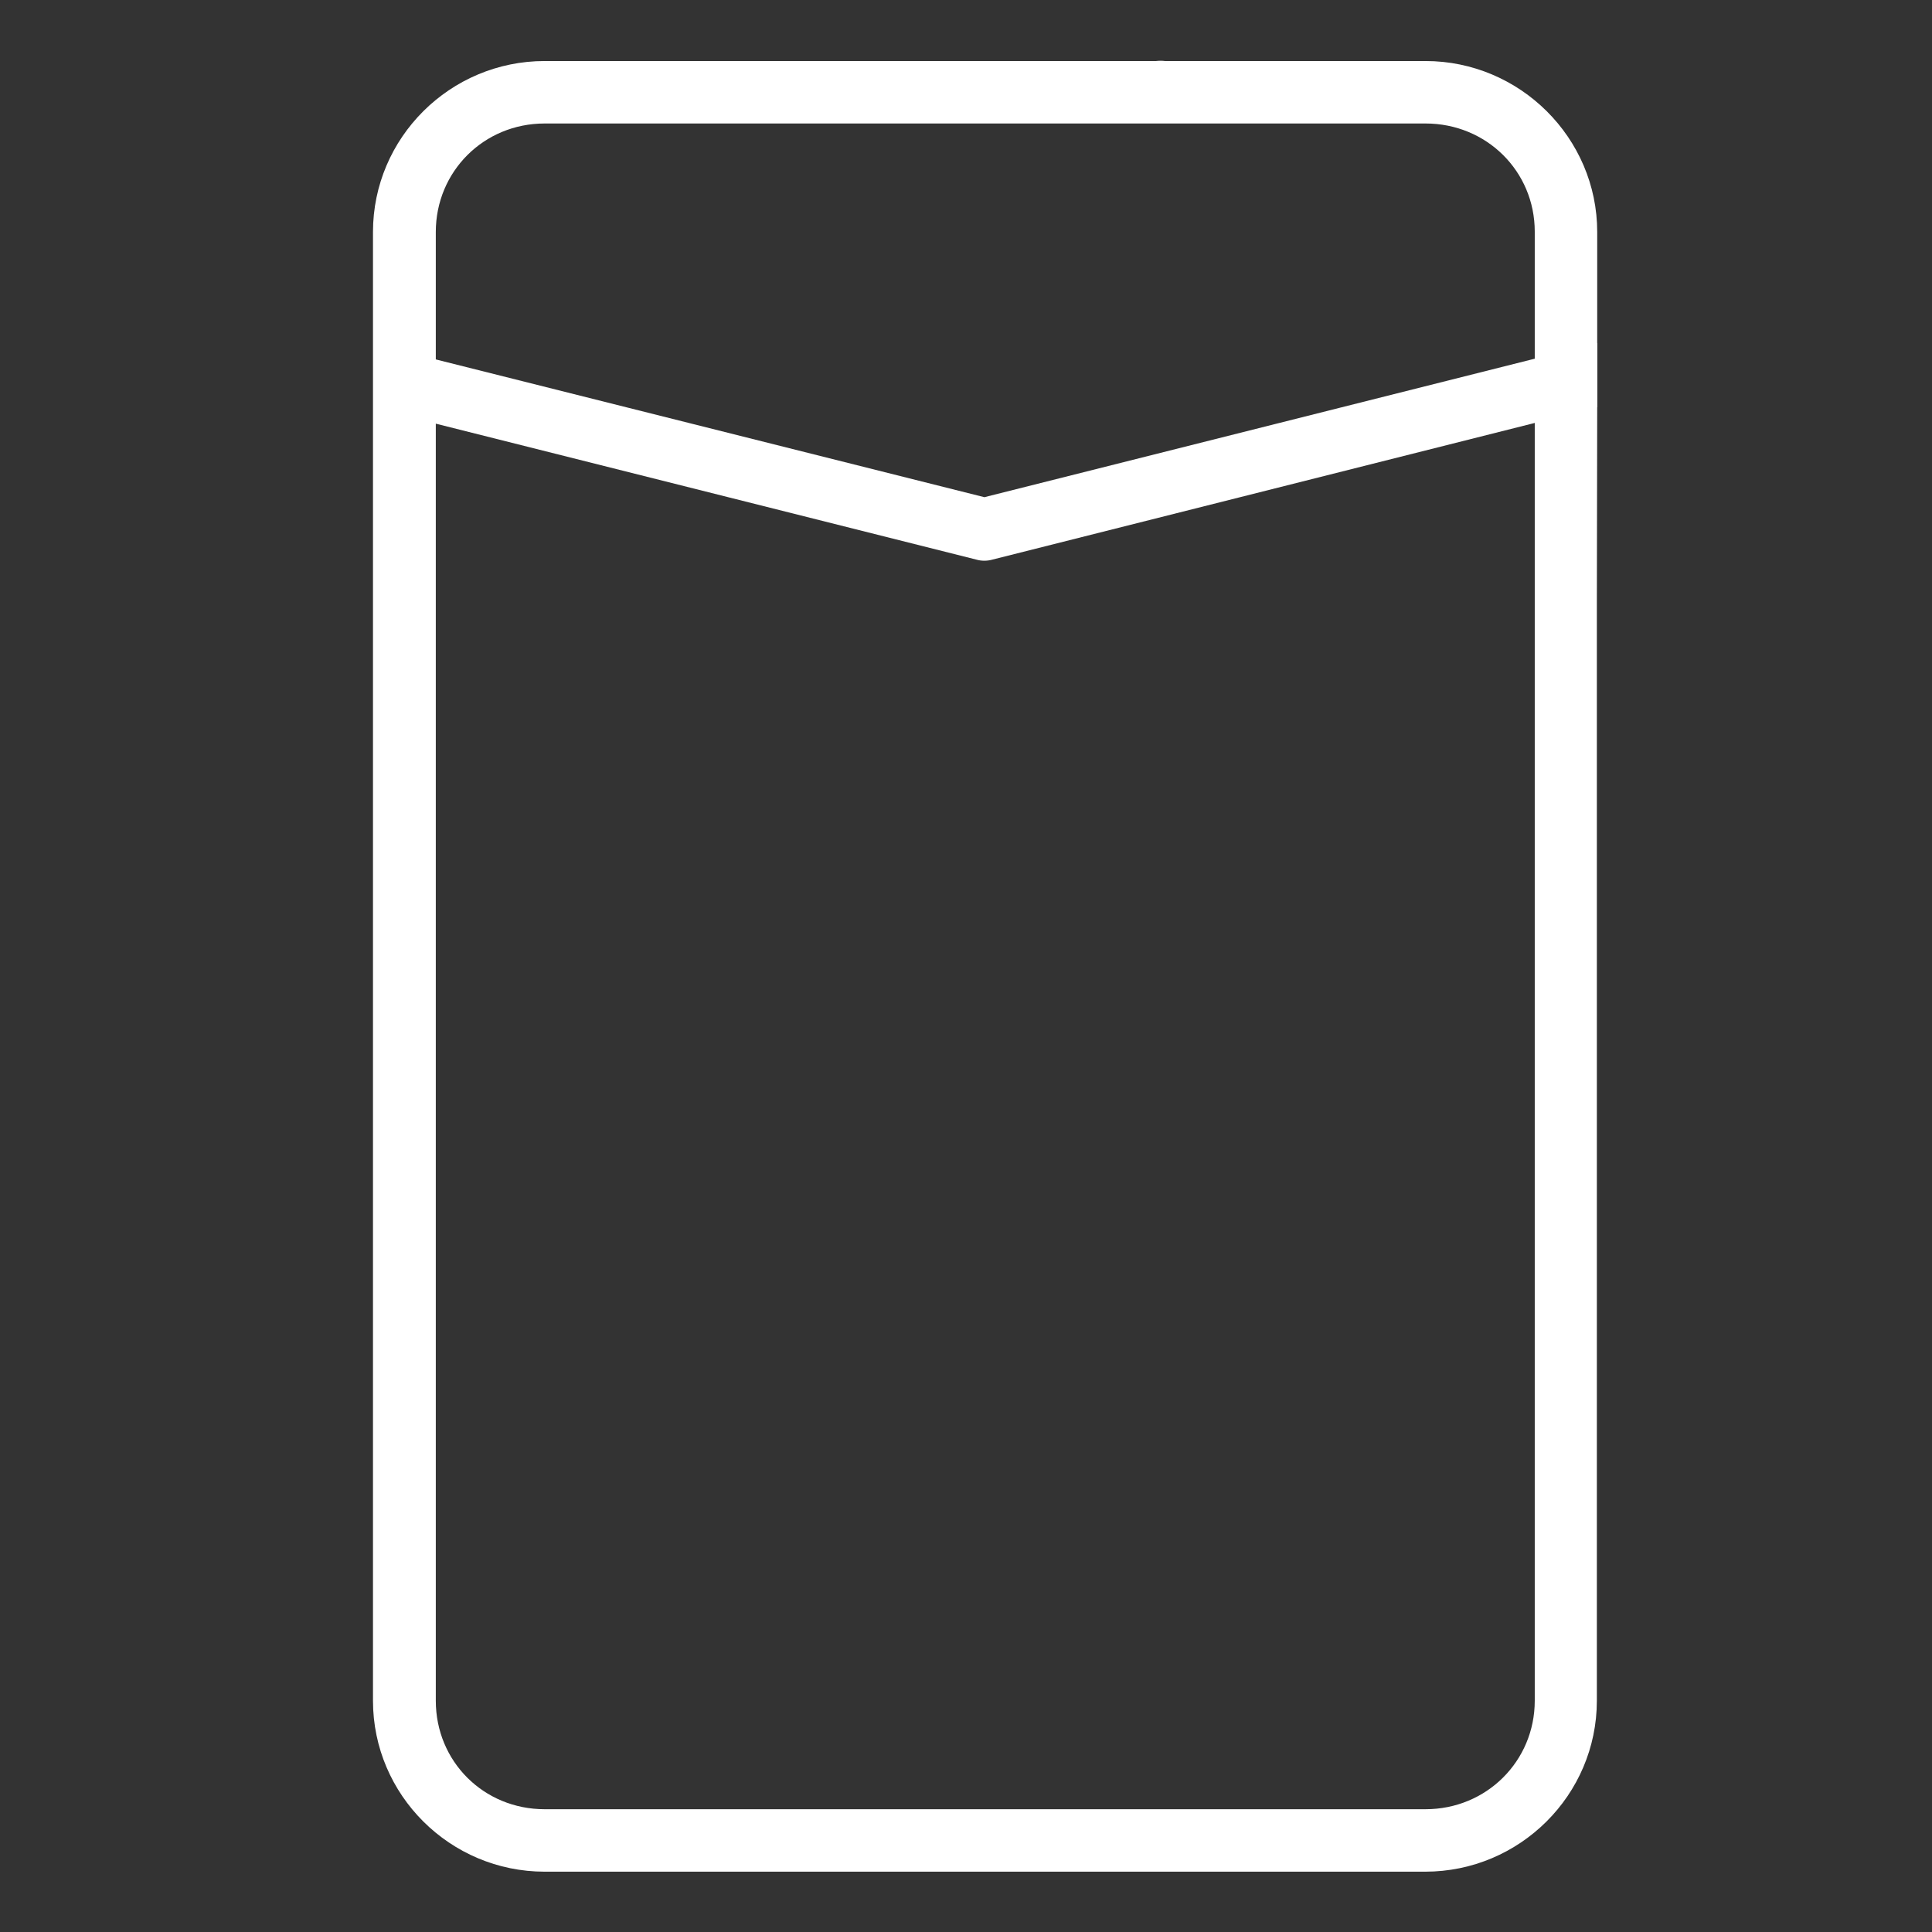
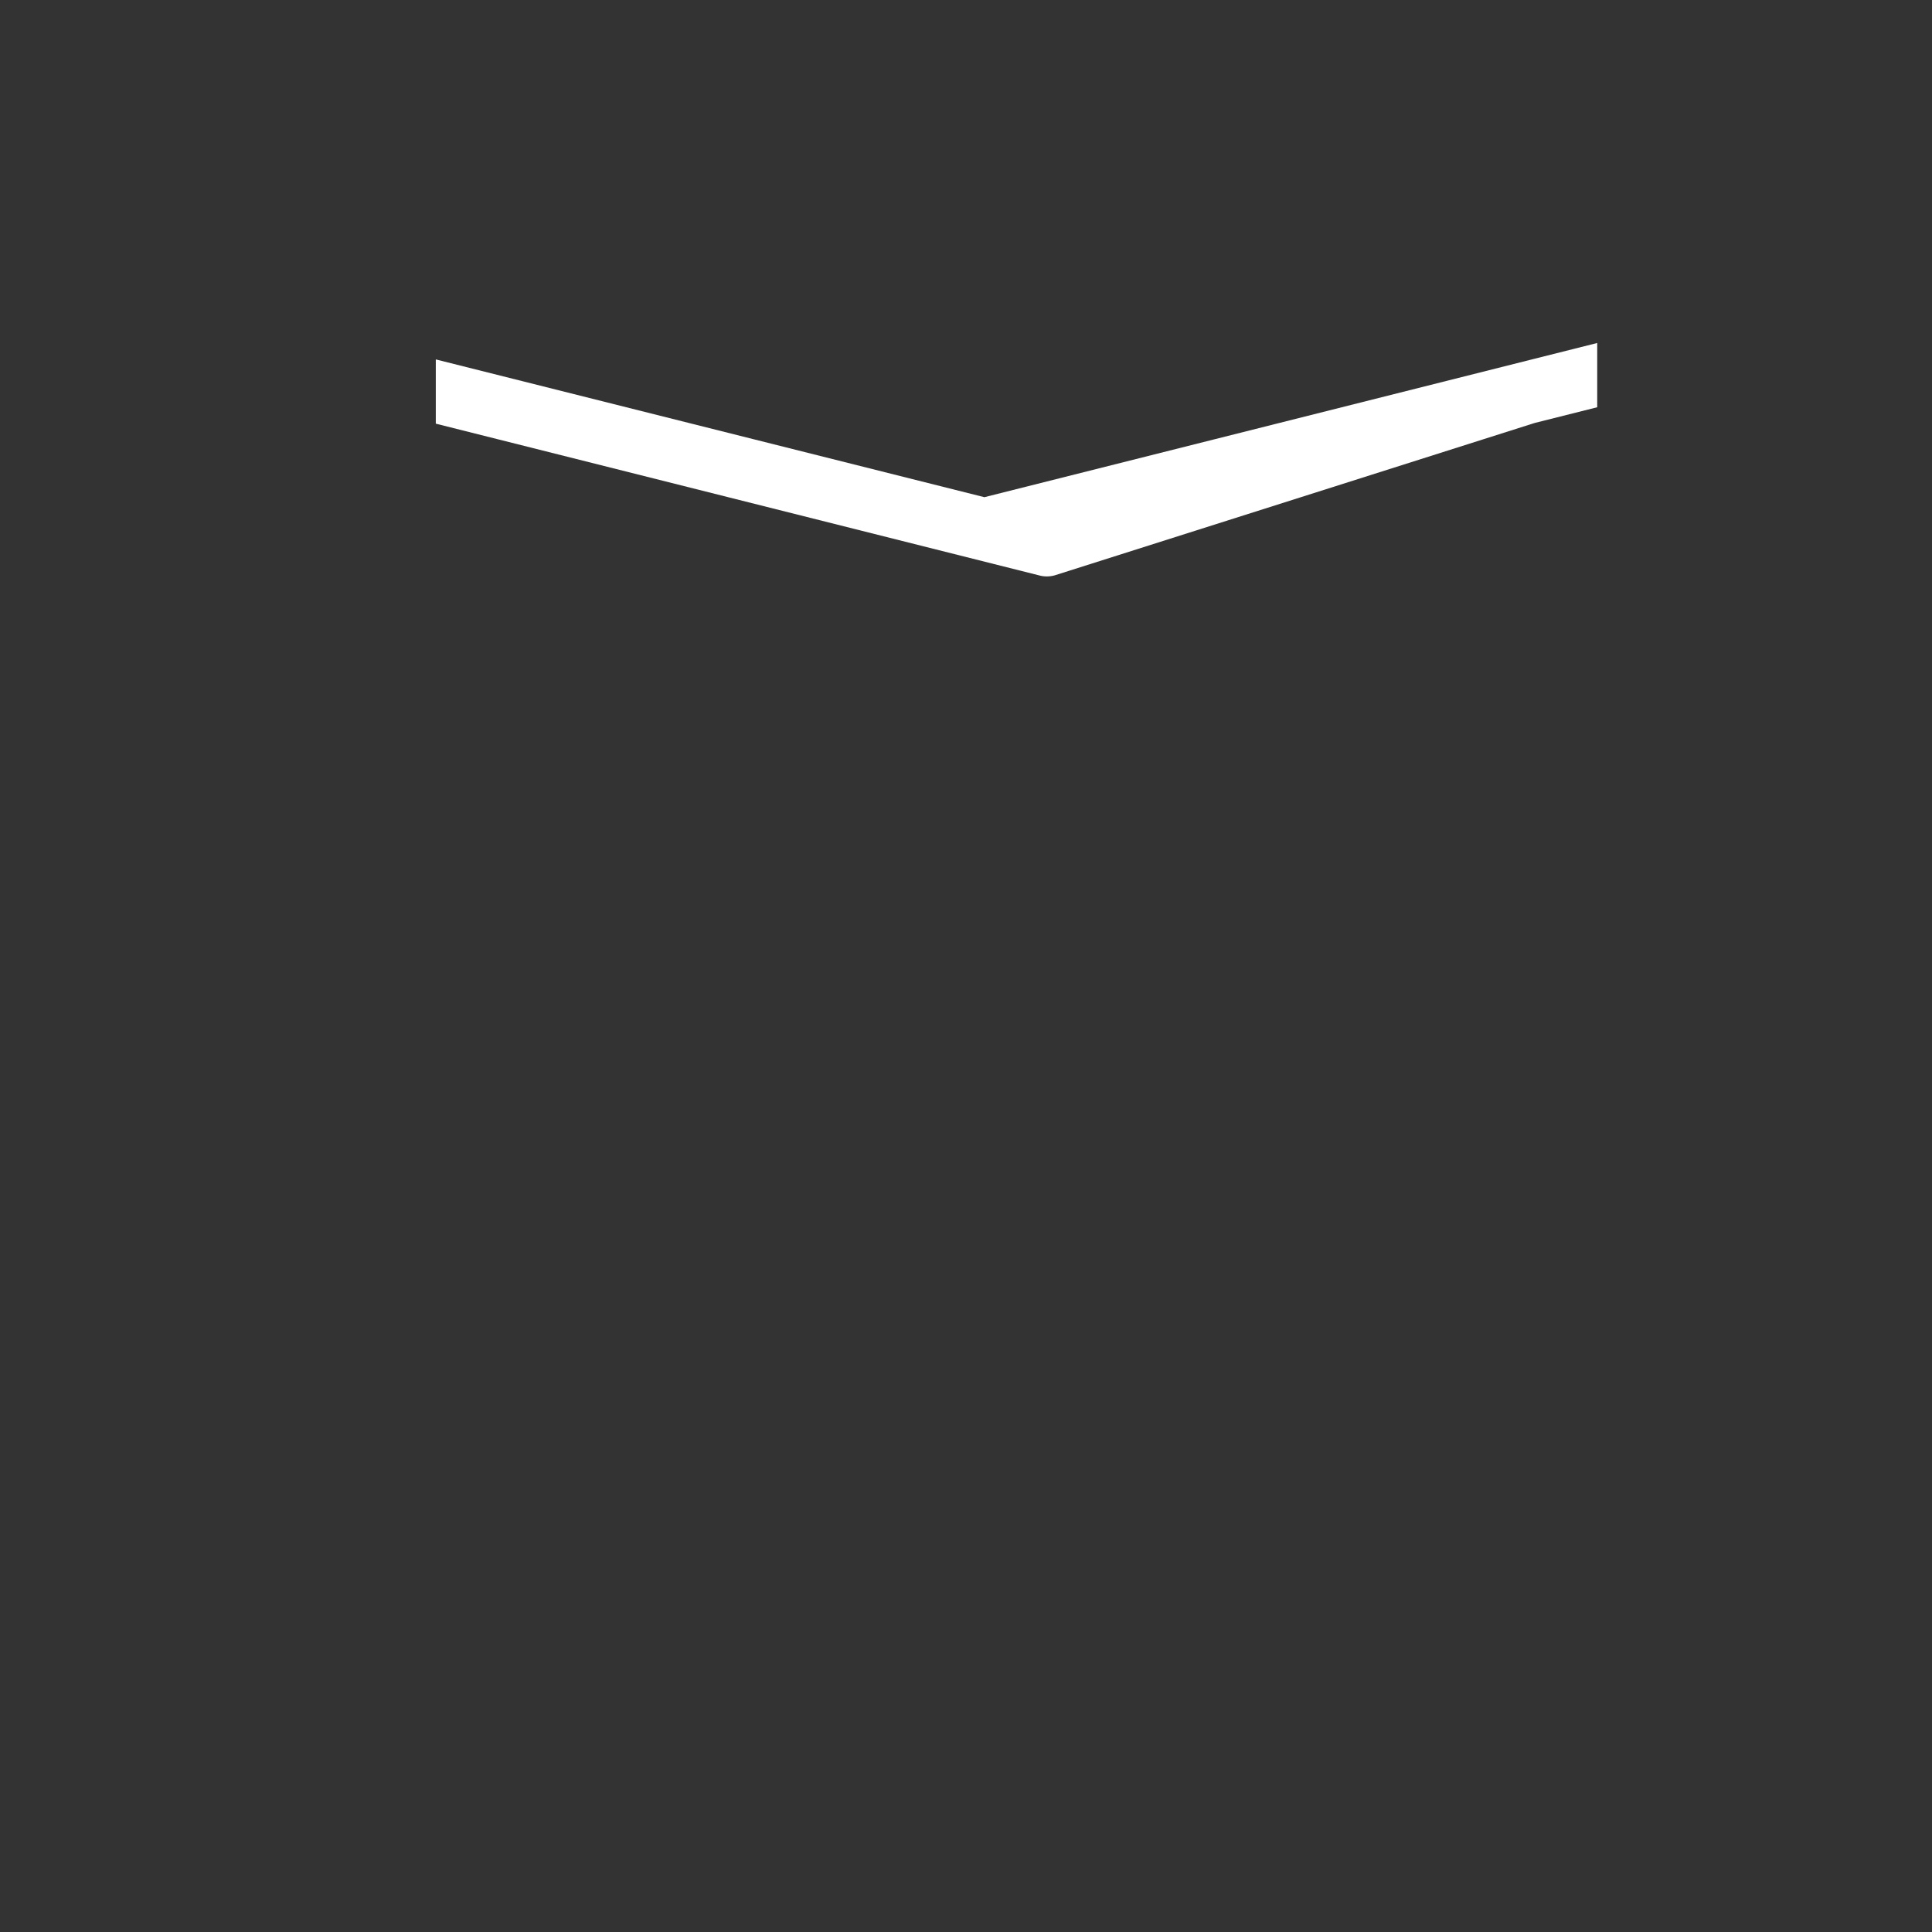
<svg xmlns="http://www.w3.org/2000/svg" version="1.1" id="Слой_1" x="0px" y="0px" viewBox="0 0 541.3 541.3" style="enable-background:new 0 0 541.3 541.3;" xml:space="preserve">
  <rect x="0" y="0" width="541.3" height="541.3" fill="#333333" stroke="none" />
  <style type="text/css">
	.st0{fill:#FFFFFF;}
</style>
-   <path class="st0" d="M447.5,114.1V65c0-26.4-21.7-47.9-48.1-47.9h-73c-0.8-0.1-1.7-0.1-2.5,0H152.6c-26.5,0-48.1,21.5-48.1,47.9  v411.5c0,26.4,21.6,47.9,48.1,47.9h246.7c26.5,0,48.1-21.5,48.1-47.9V187h0v-17.5L447.5,114.1z M430,476.5  c0,16.9-13.5,30.4-30.6,30.4H152.6c-17.1,0-30.5-13.4-30.5-30.4V65c0-16.9,13.4-30.4,30.5-30.4h161.2l18,0h67.6  c17.1,0,30.6,13.4,30.6,30.3V476.5z" />
-   <path class="st0" d="M430,100.5l-154.2,38.8l-153.7-38.6l-17.5-4.4v18l17.5,4.4l151.5,38.1c0.7,0.2,1.4,0.3,2.2,0.3  c0.7,0,1.5-0.1,2.2-0.3L430,118.5l17.5-4.4v-18L430,100.5z" />
+   <path class="st0" d="M430,100.5l-154.2,38.8l-153.7-38.6v18l17.5,4.4l151.5,38.1c0.7,0.2,1.4,0.3,2.2,0.3  c0.7,0,1.5-0.1,2.2-0.3L430,118.5l17.5-4.4v-18L430,100.5z" />
</svg>